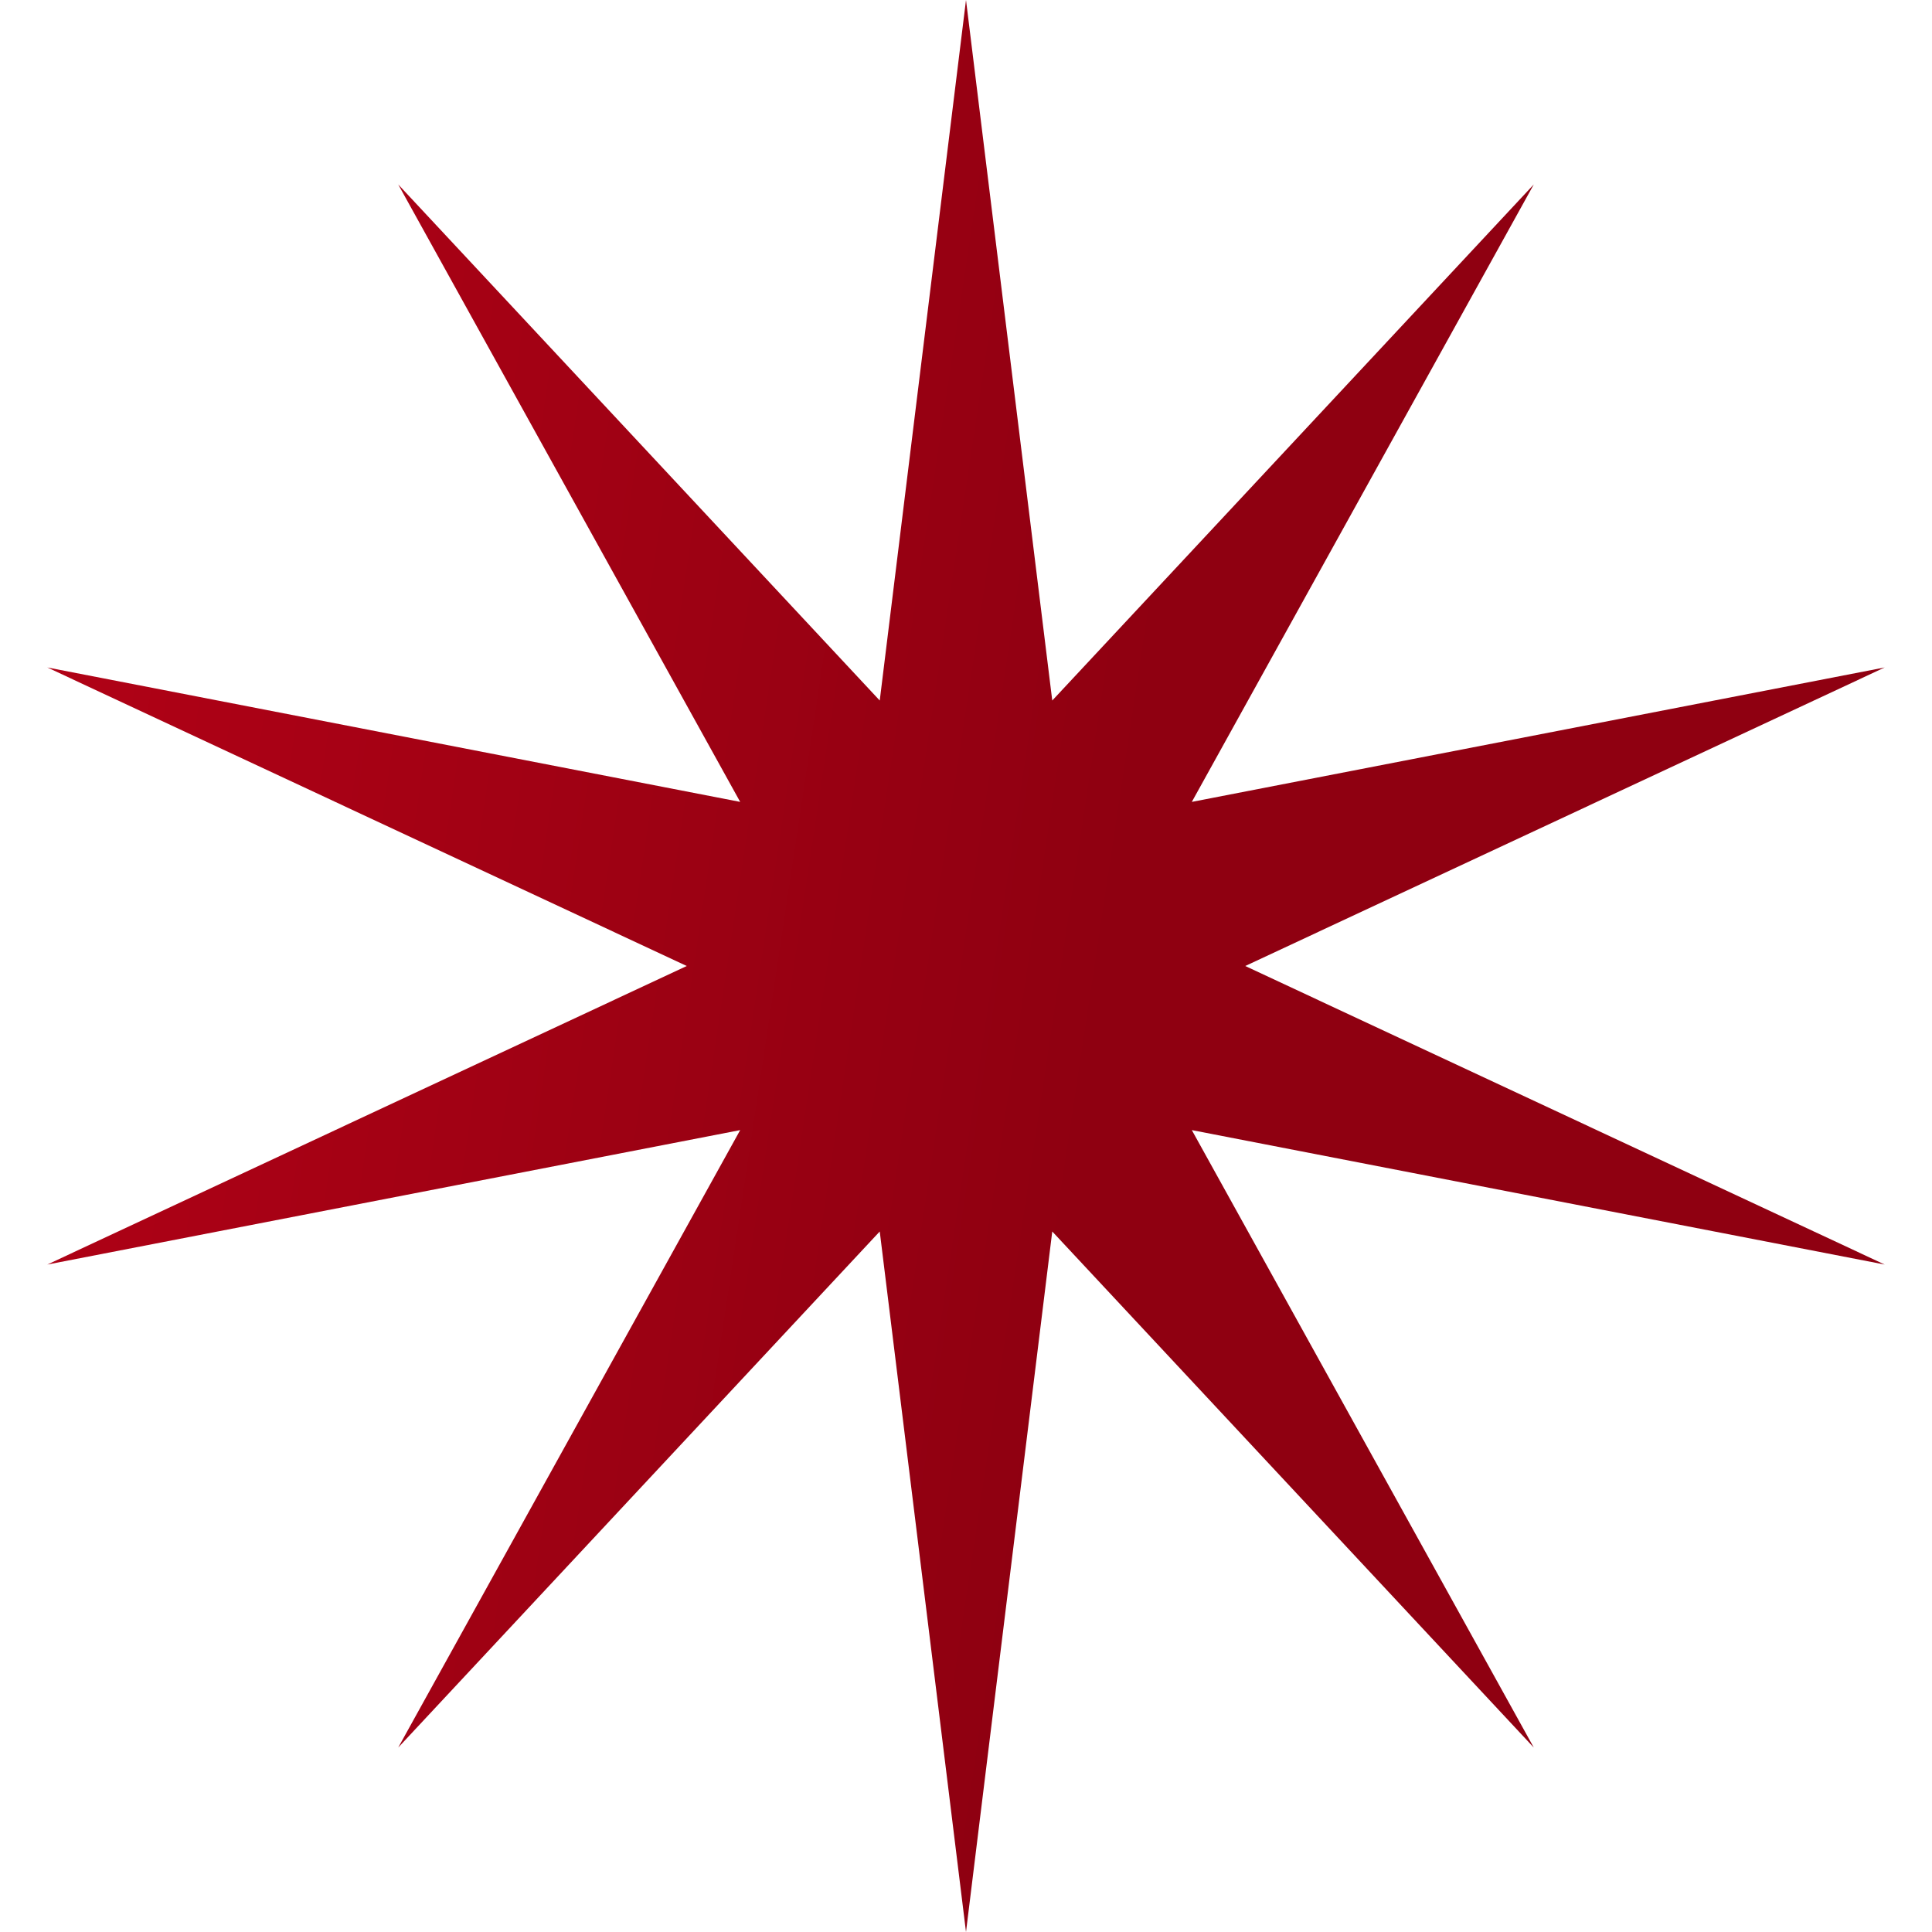
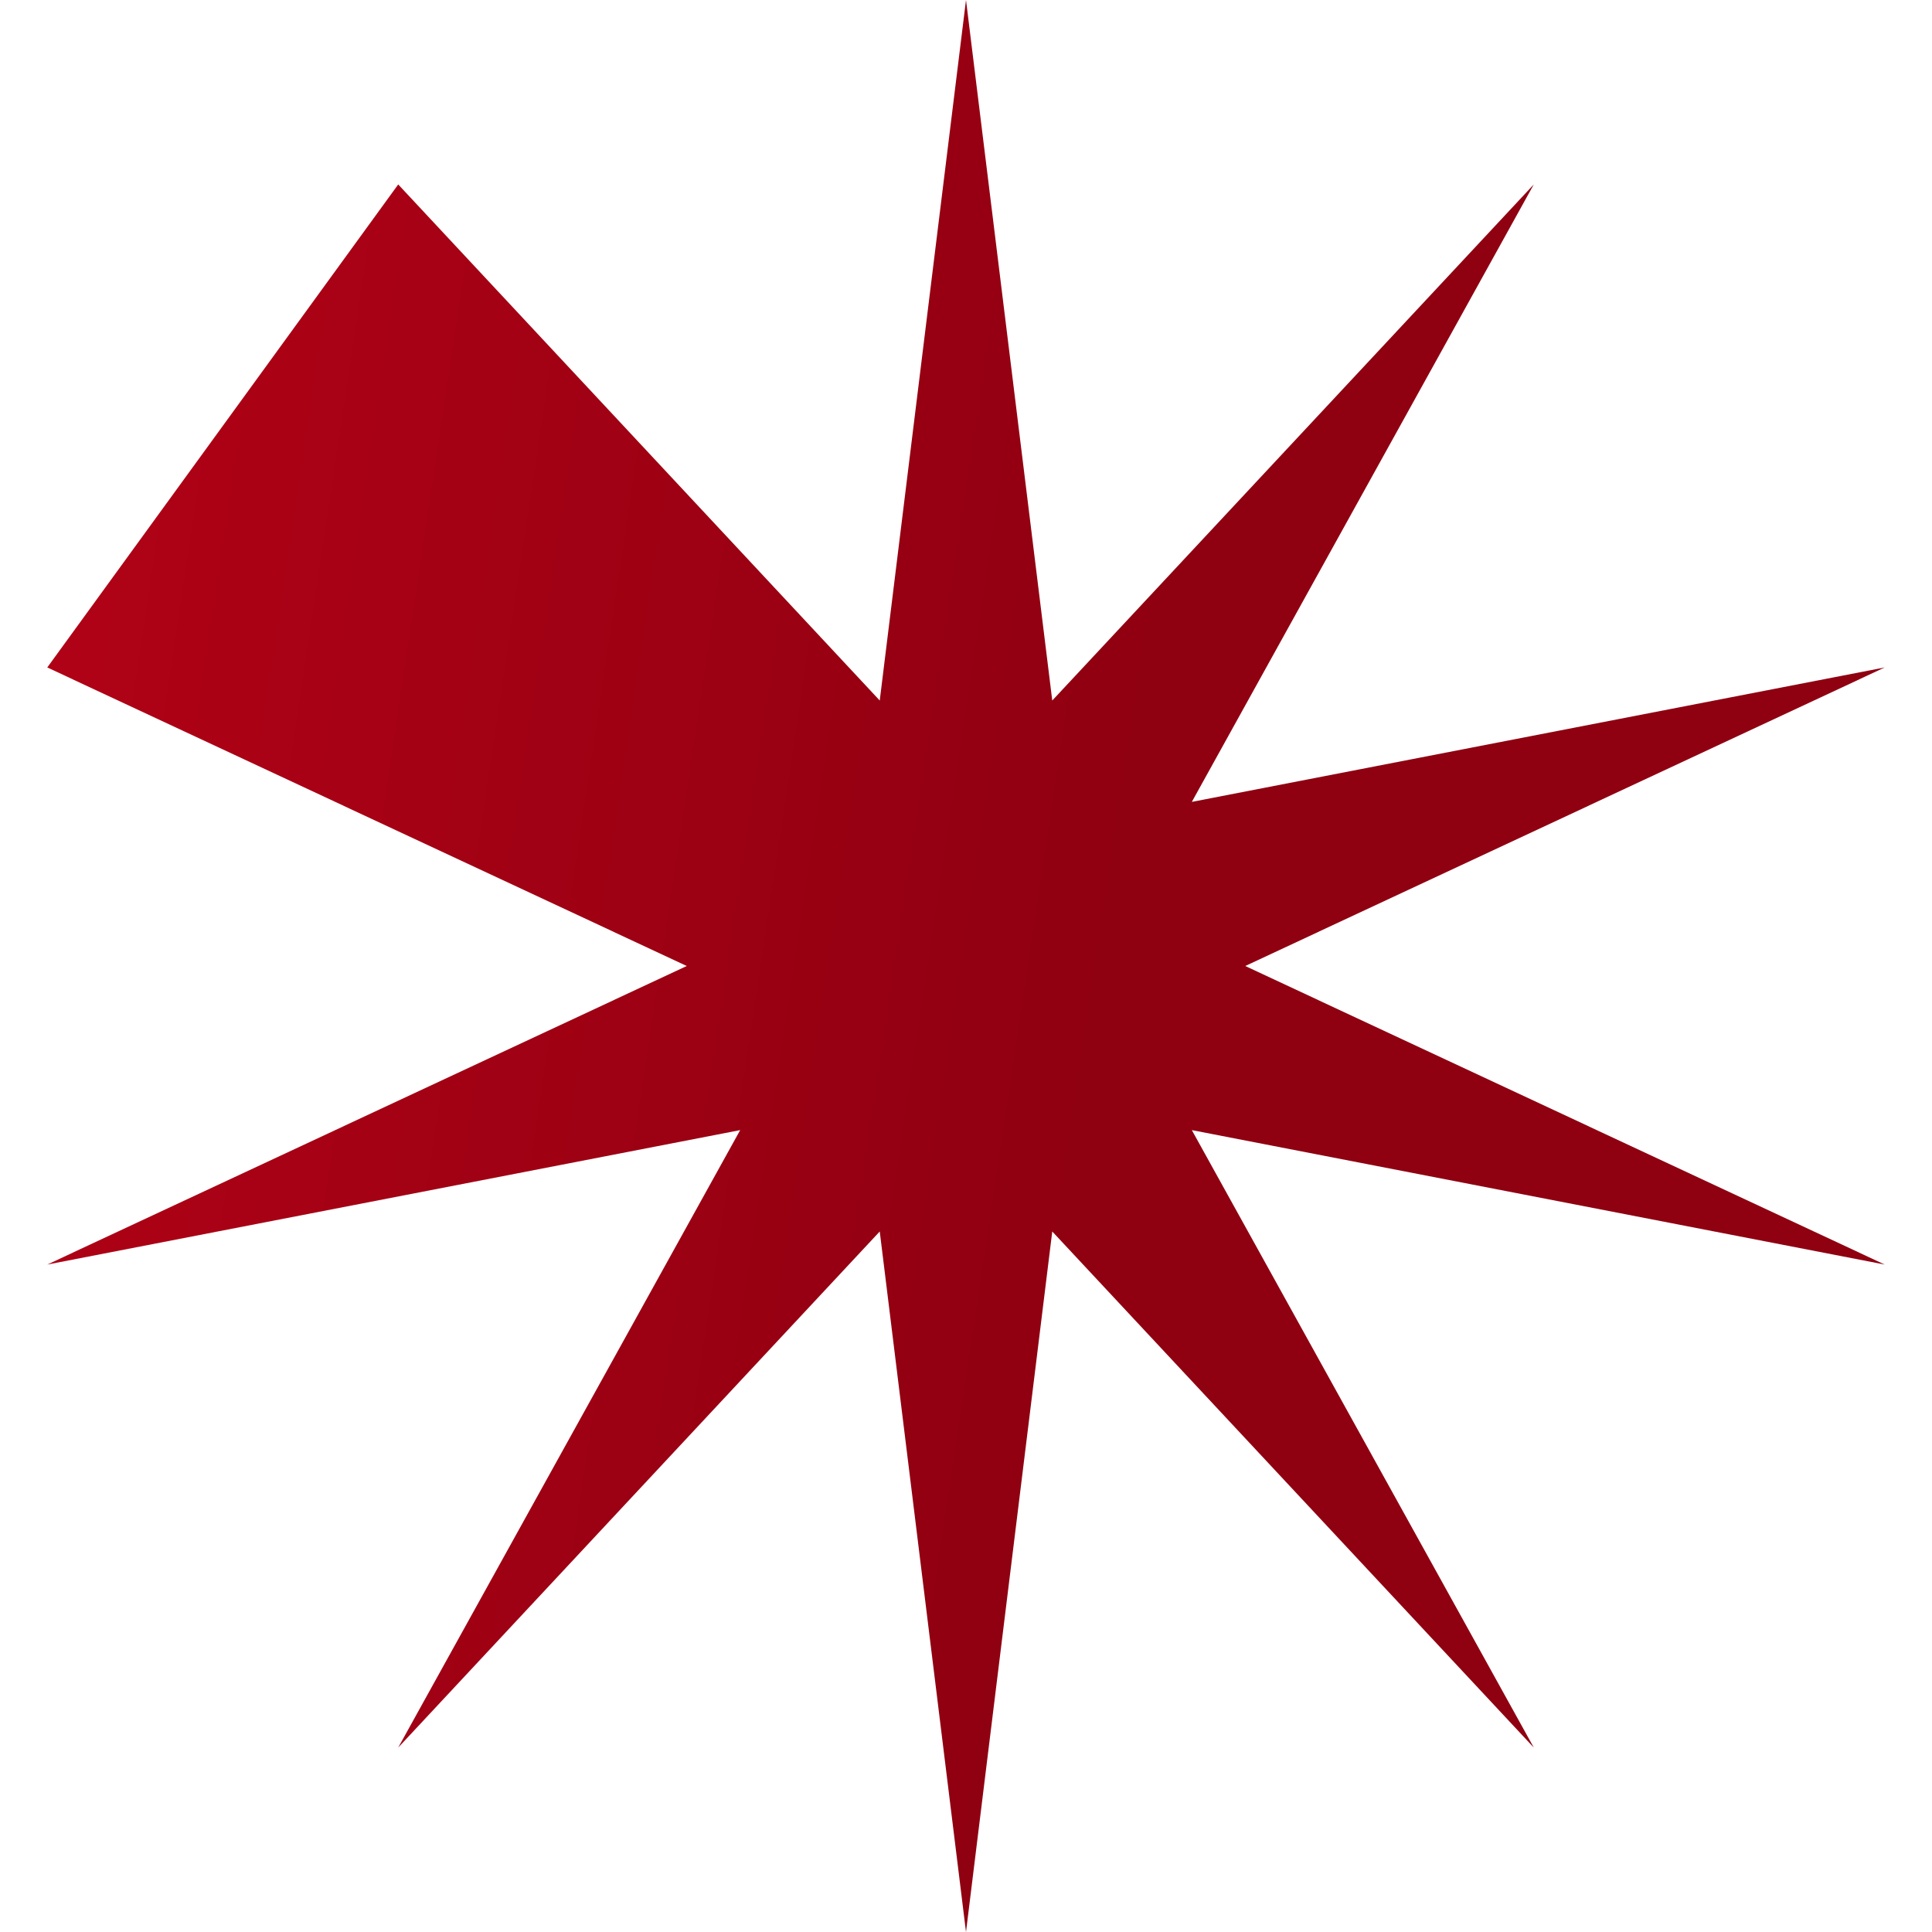
<svg xmlns="http://www.w3.org/2000/svg" width="17" height="17" viewBox="0 0 17 17" fill="none">
-   <path d="M8.5 0L9.259 6.164L13.496 1.623L10.487 7.056L16.584 5.873L10.957 8.5L16.584 11.127L10.487 9.944L13.496 15.377L9.259 10.836L8.5 17L7.741 10.836L3.504 15.377L6.513 9.944L0.416 11.127L6.043 8.5L0.416 5.873L6.513 7.056L3.504 1.623L7.741 6.164L8.5 0Z" fill="url(#paint0_linear_59_30)" />
+   <path d="M8.5 0L9.259 6.164L13.496 1.623L10.487 7.056L16.584 5.873L10.957 8.5L16.584 11.127L10.487 9.944L13.496 15.377L9.259 10.836L8.5 17L7.741 10.836L3.504 15.377L6.513 9.944L0.416 11.127L6.043 8.5L0.416 5.873L3.504 1.623L7.741 6.164L8.5 0Z" fill="url(#paint0_linear_59_30)" />
  <defs>
    <linearGradient id="paint0_linear_59_30" x1="-0.291" y1="-2.765" x2="11.211" y2="-1.036" gradientUnits="userSpaceOnUse">
      <stop stop-color="#B70217" />
      <stop offset="1" stop-color="#8F0011" />
    </linearGradient>
  </defs>
</svg>